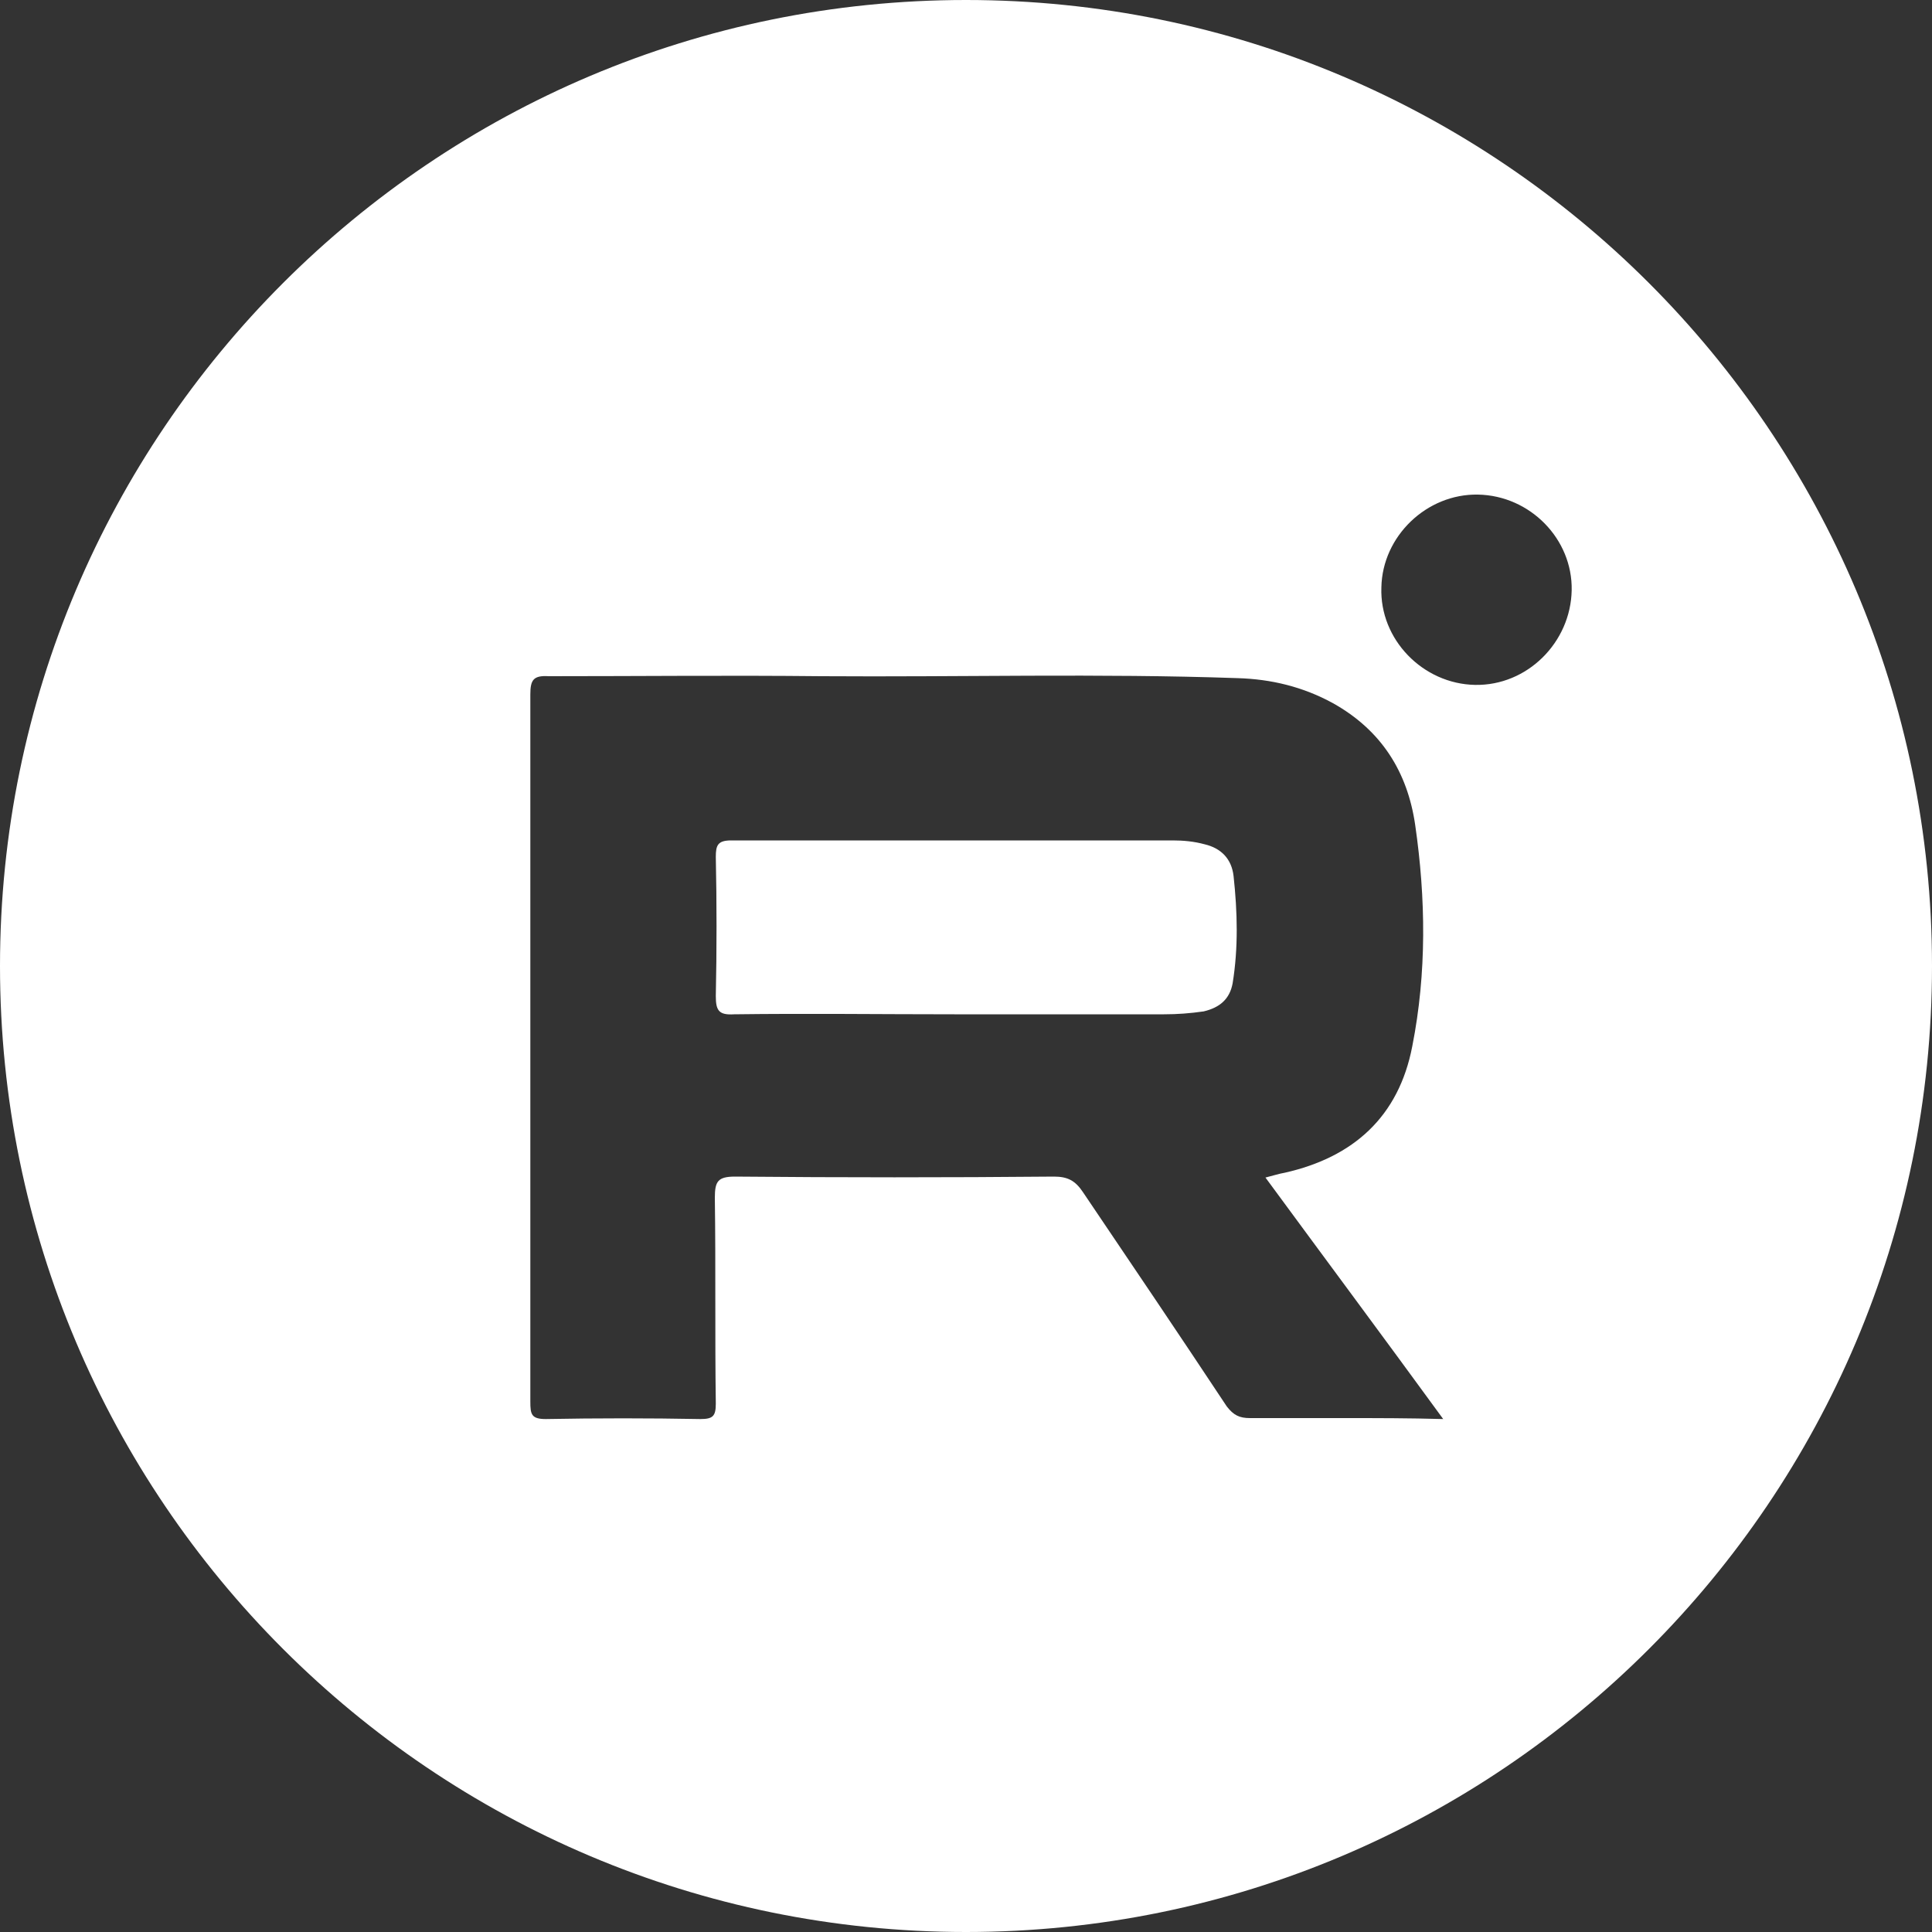
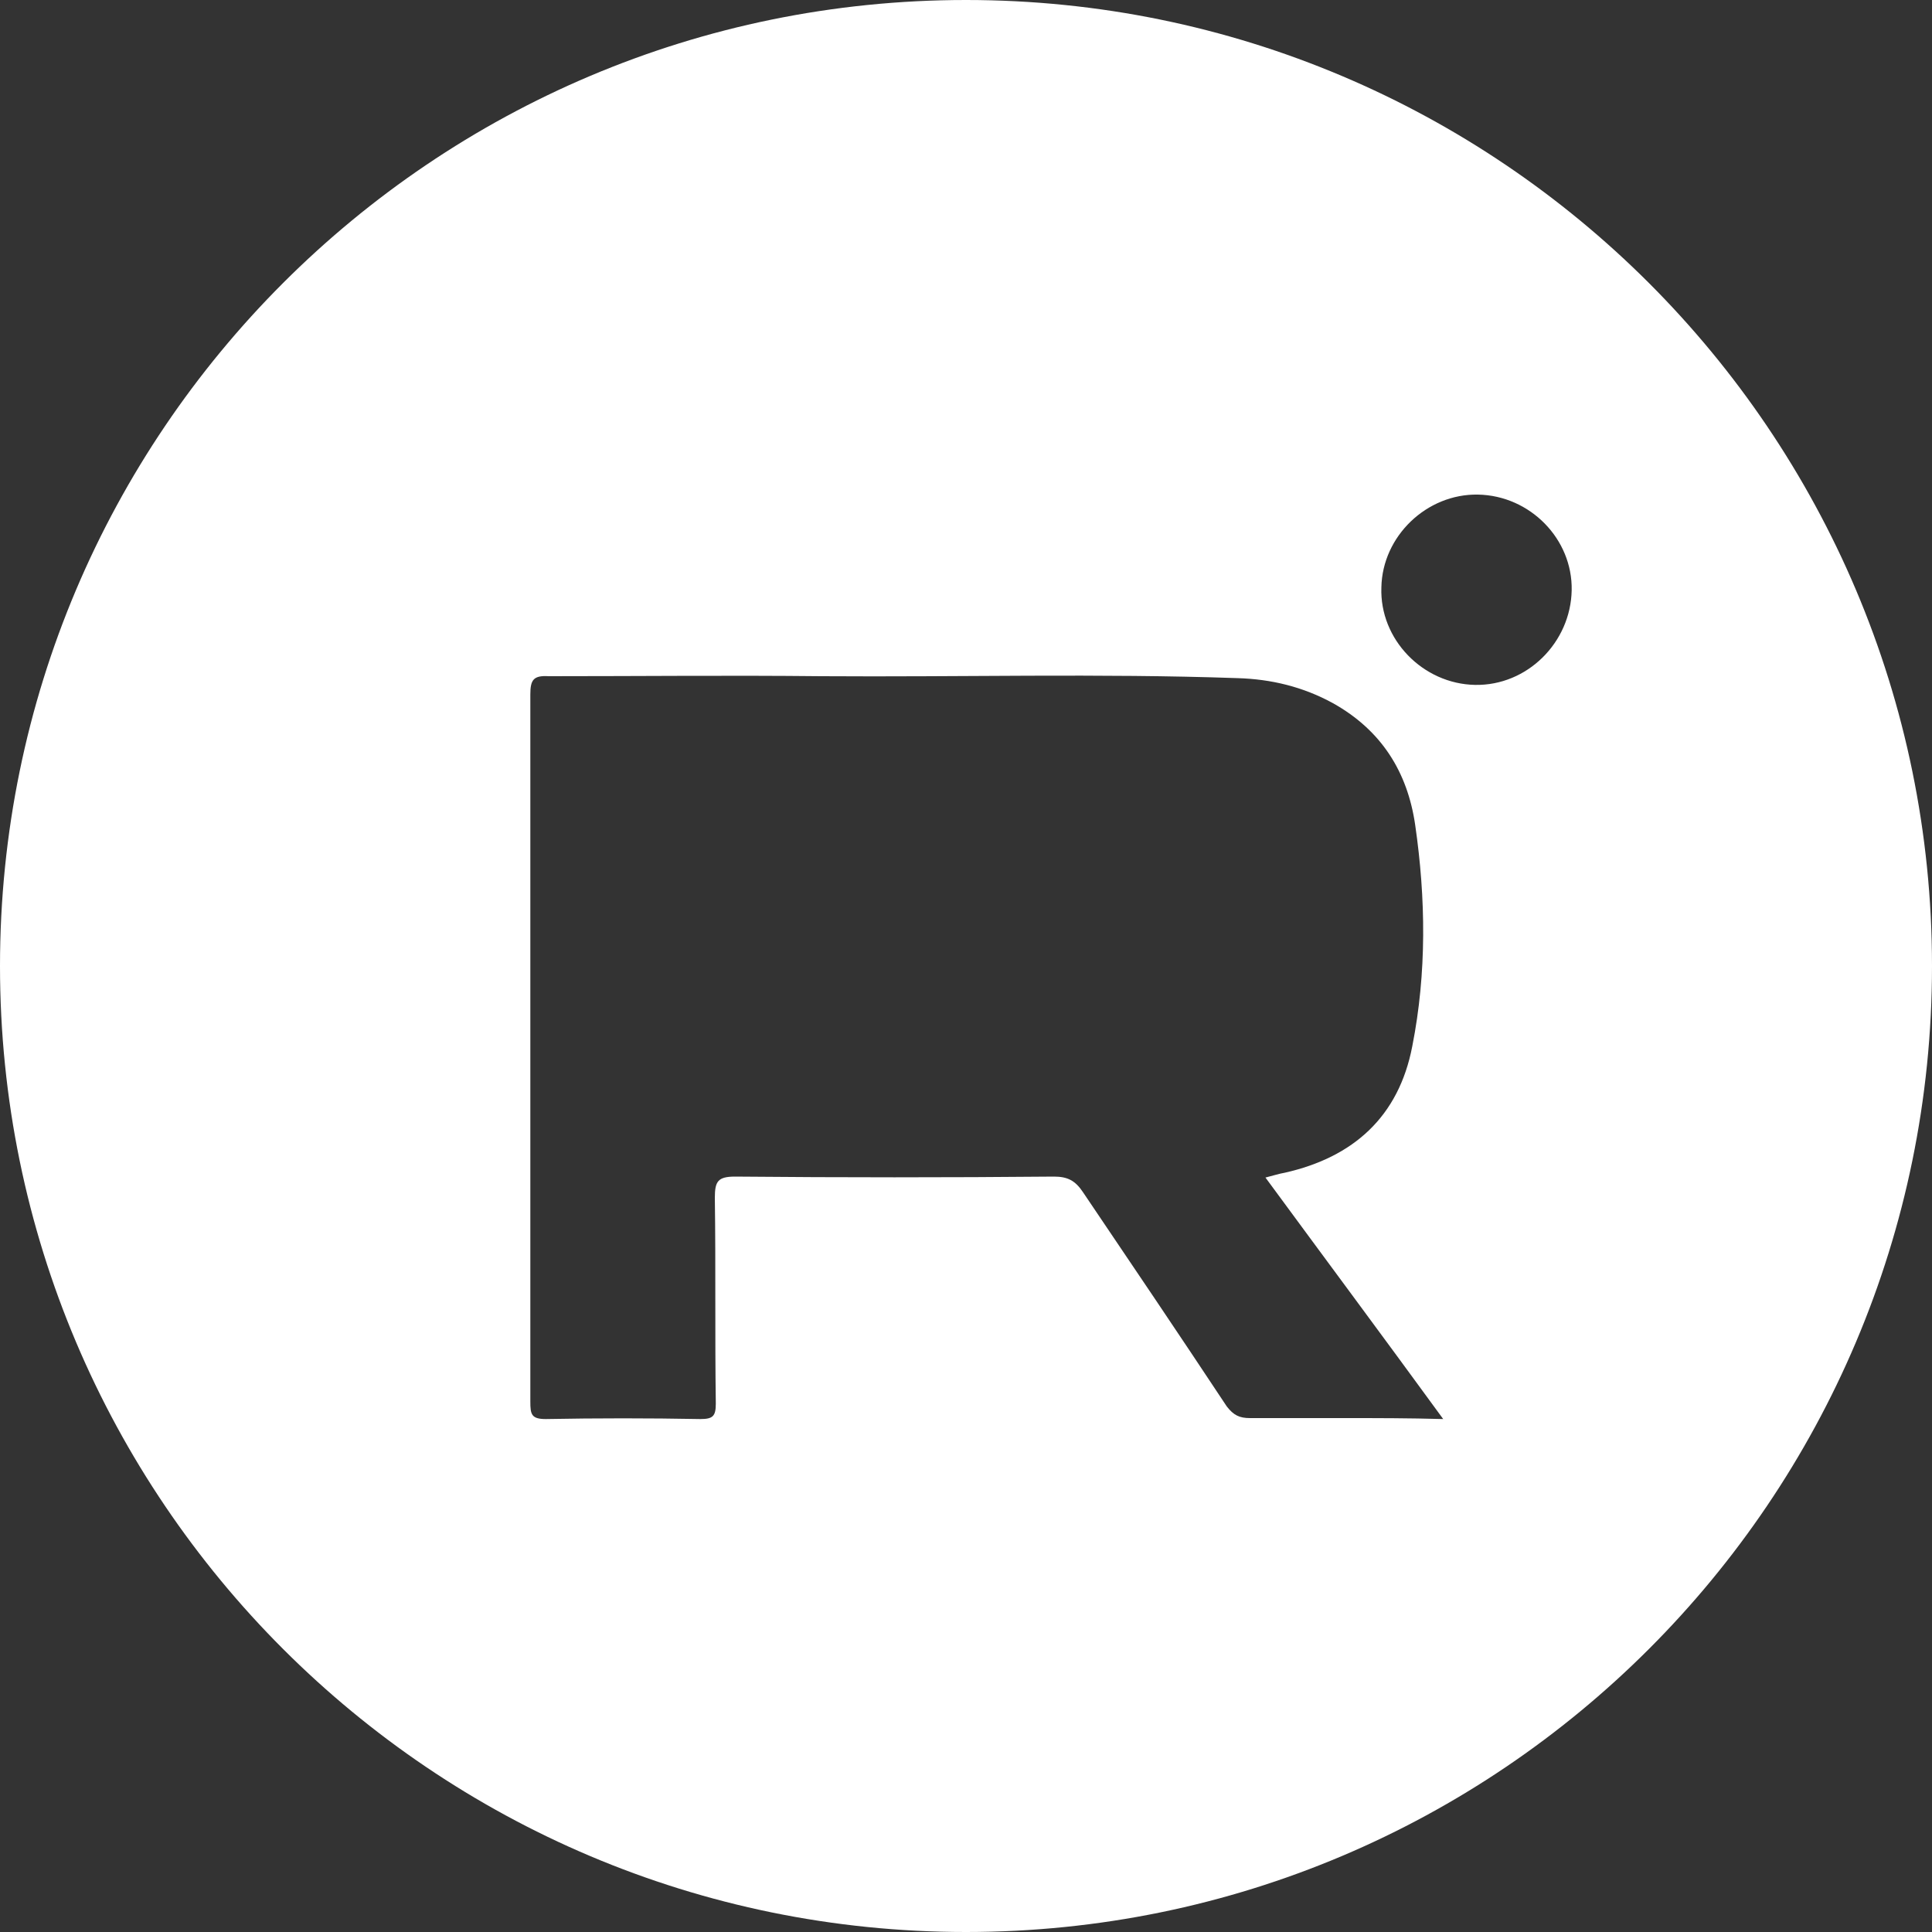
<svg xmlns="http://www.w3.org/2000/svg" version="1.1" id="Слой_1" x="0px" y="0px" viewBox="0 0 20 20" style="enable-background:new 0 0 20 20;" xml:space="preserve">
  <rect x="0" y="0" width="20" height="20" fill="#333333" stroke="none" />
  <style type="text/css">
	.st0{fill:#FFFFFF;}
</style>
  <g>
-     <path class="st0" d="M12.47,8.74c-0.11-0.03-0.22-0.04-0.33-0.04c-1.52,0-3.05,0-4.57,0c-0.14,0-0.16,0.05-0.16,0.17   c0.01,0.48,0.01,0.96,0,1.44c0,0.15,0.03,0.2,0.19,0.19c0.76-0.01,1.52,0,2.28,0c0.72,0,1.44,0,2.17,0c0.14,0,0.27-0.01,0.41-0.03   c0.17-0.04,0.27-0.13,0.3-0.29c0.06-0.37,0.05-0.74,0.01-1.11C12.75,8.89,12.64,8.78,12.47,8.74z" />
    <path class="st0" d="M10,0C4.48,0,0,4.48,0,10c0,5.52,4.48,10,10,10s10-4.48,10-10C20,4.48,15.52,0,10,0z M13.94,14.68   c-0.33,0-0.66,0-1,0c-0.11,0-0.17-0.03-0.24-0.12c-0.49-0.74-0.99-1.48-1.49-2.22c-0.08-0.12-0.16-0.16-0.3-0.16   c-1.1,0.01-2.2,0.01-3.3,0c-0.18,0-0.21,0.05-0.21,0.22c0.01,0.71,0,1.42,0.01,2.13c0,0.13-0.03,0.16-0.16,0.16   c-0.53-0.01-1.07-0.01-1.6,0c-0.15,0-0.16-0.05-0.16-0.18c0-2.44,0-4.88,0-7.32c0-0.15,0.03-0.2,0.19-0.19C6.63,7,7.56,6.99,8.5,7   c1.44,0.01,2.88-0.03,4.31,0.02c0.35,0.01,0.68,0.09,0.99,0.26c0.5,0.28,0.77,0.71,0.85,1.26c0.11,0.76,0.12,1.53-0.03,2.29   c-0.14,0.73-0.61,1.15-1.32,1.31c-0.06,0.01-0.12,0.03-0.2,0.05c0.61,0.83,1.22,1.65,1.84,2.5C14.58,14.68,14.26,14.68,13.94,14.68   z M15.27,7.09c-0.54-0.01-0.99-0.47-0.97-1.01c0.01-0.53,0.47-0.97,1-0.96c0.54,0.01,0.98,0.46,0.97,0.99   C16.26,6.65,15.81,7.1,15.27,7.09z" />
  </g>
</svg>